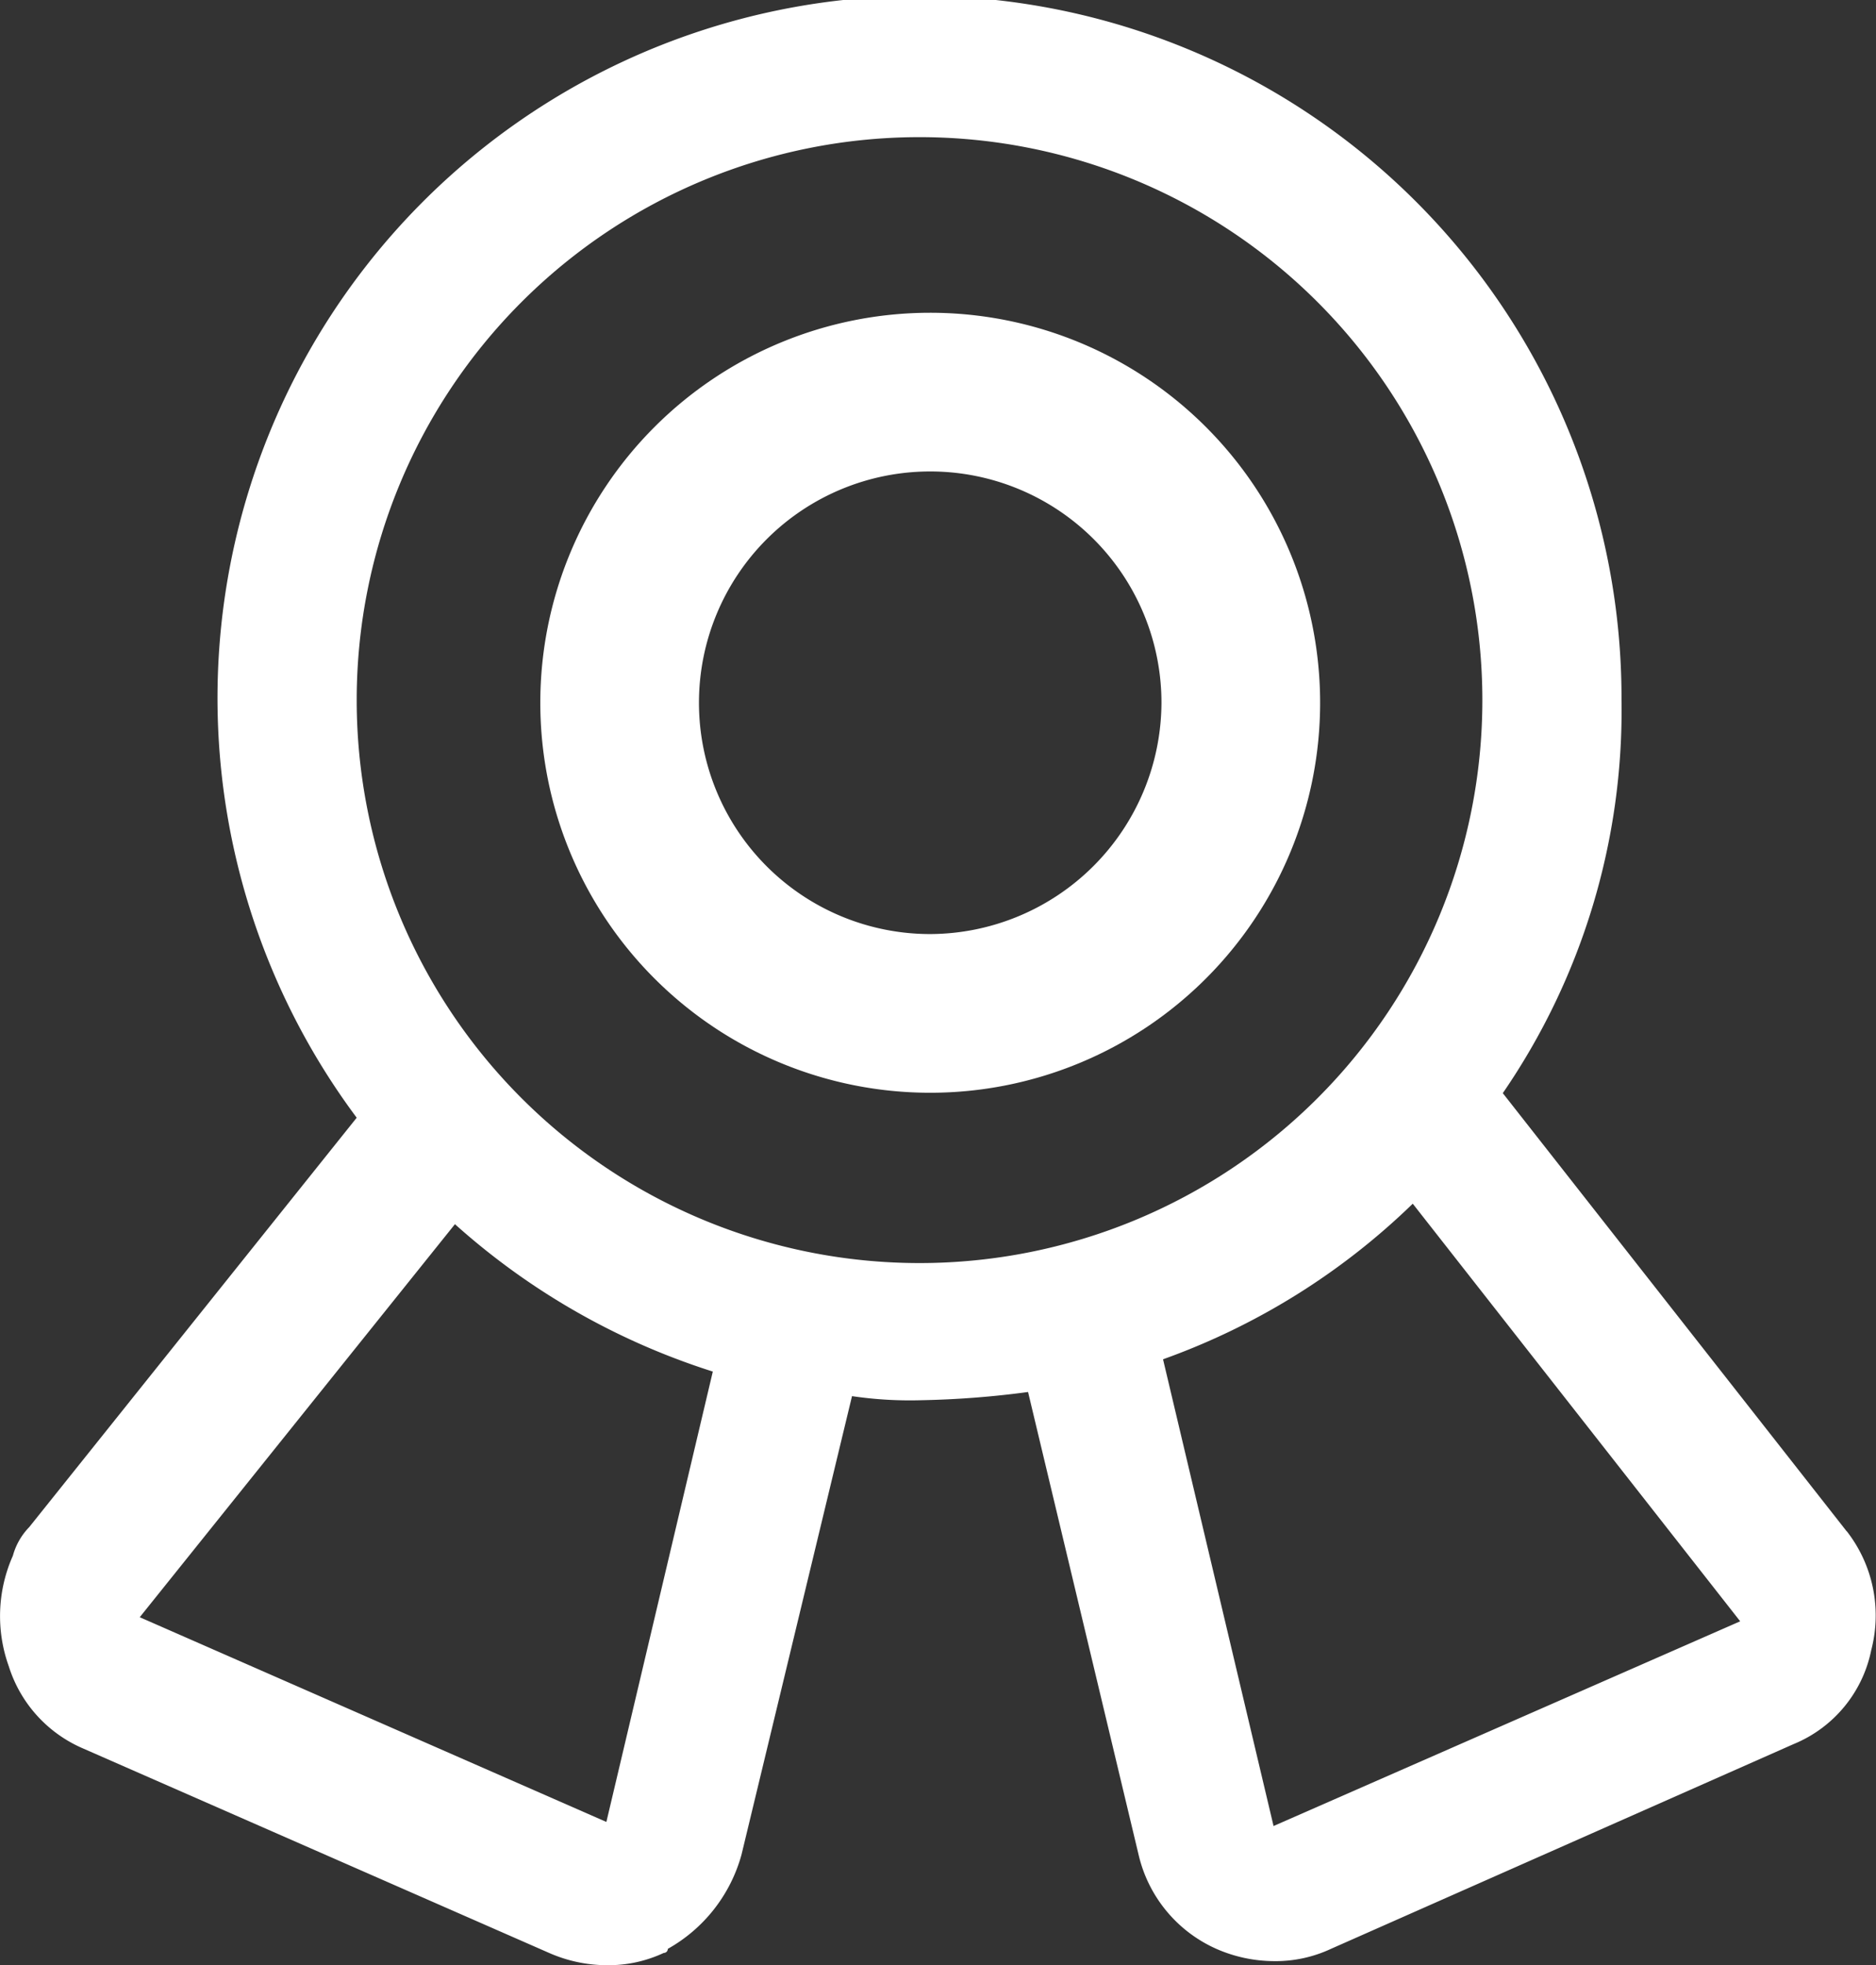
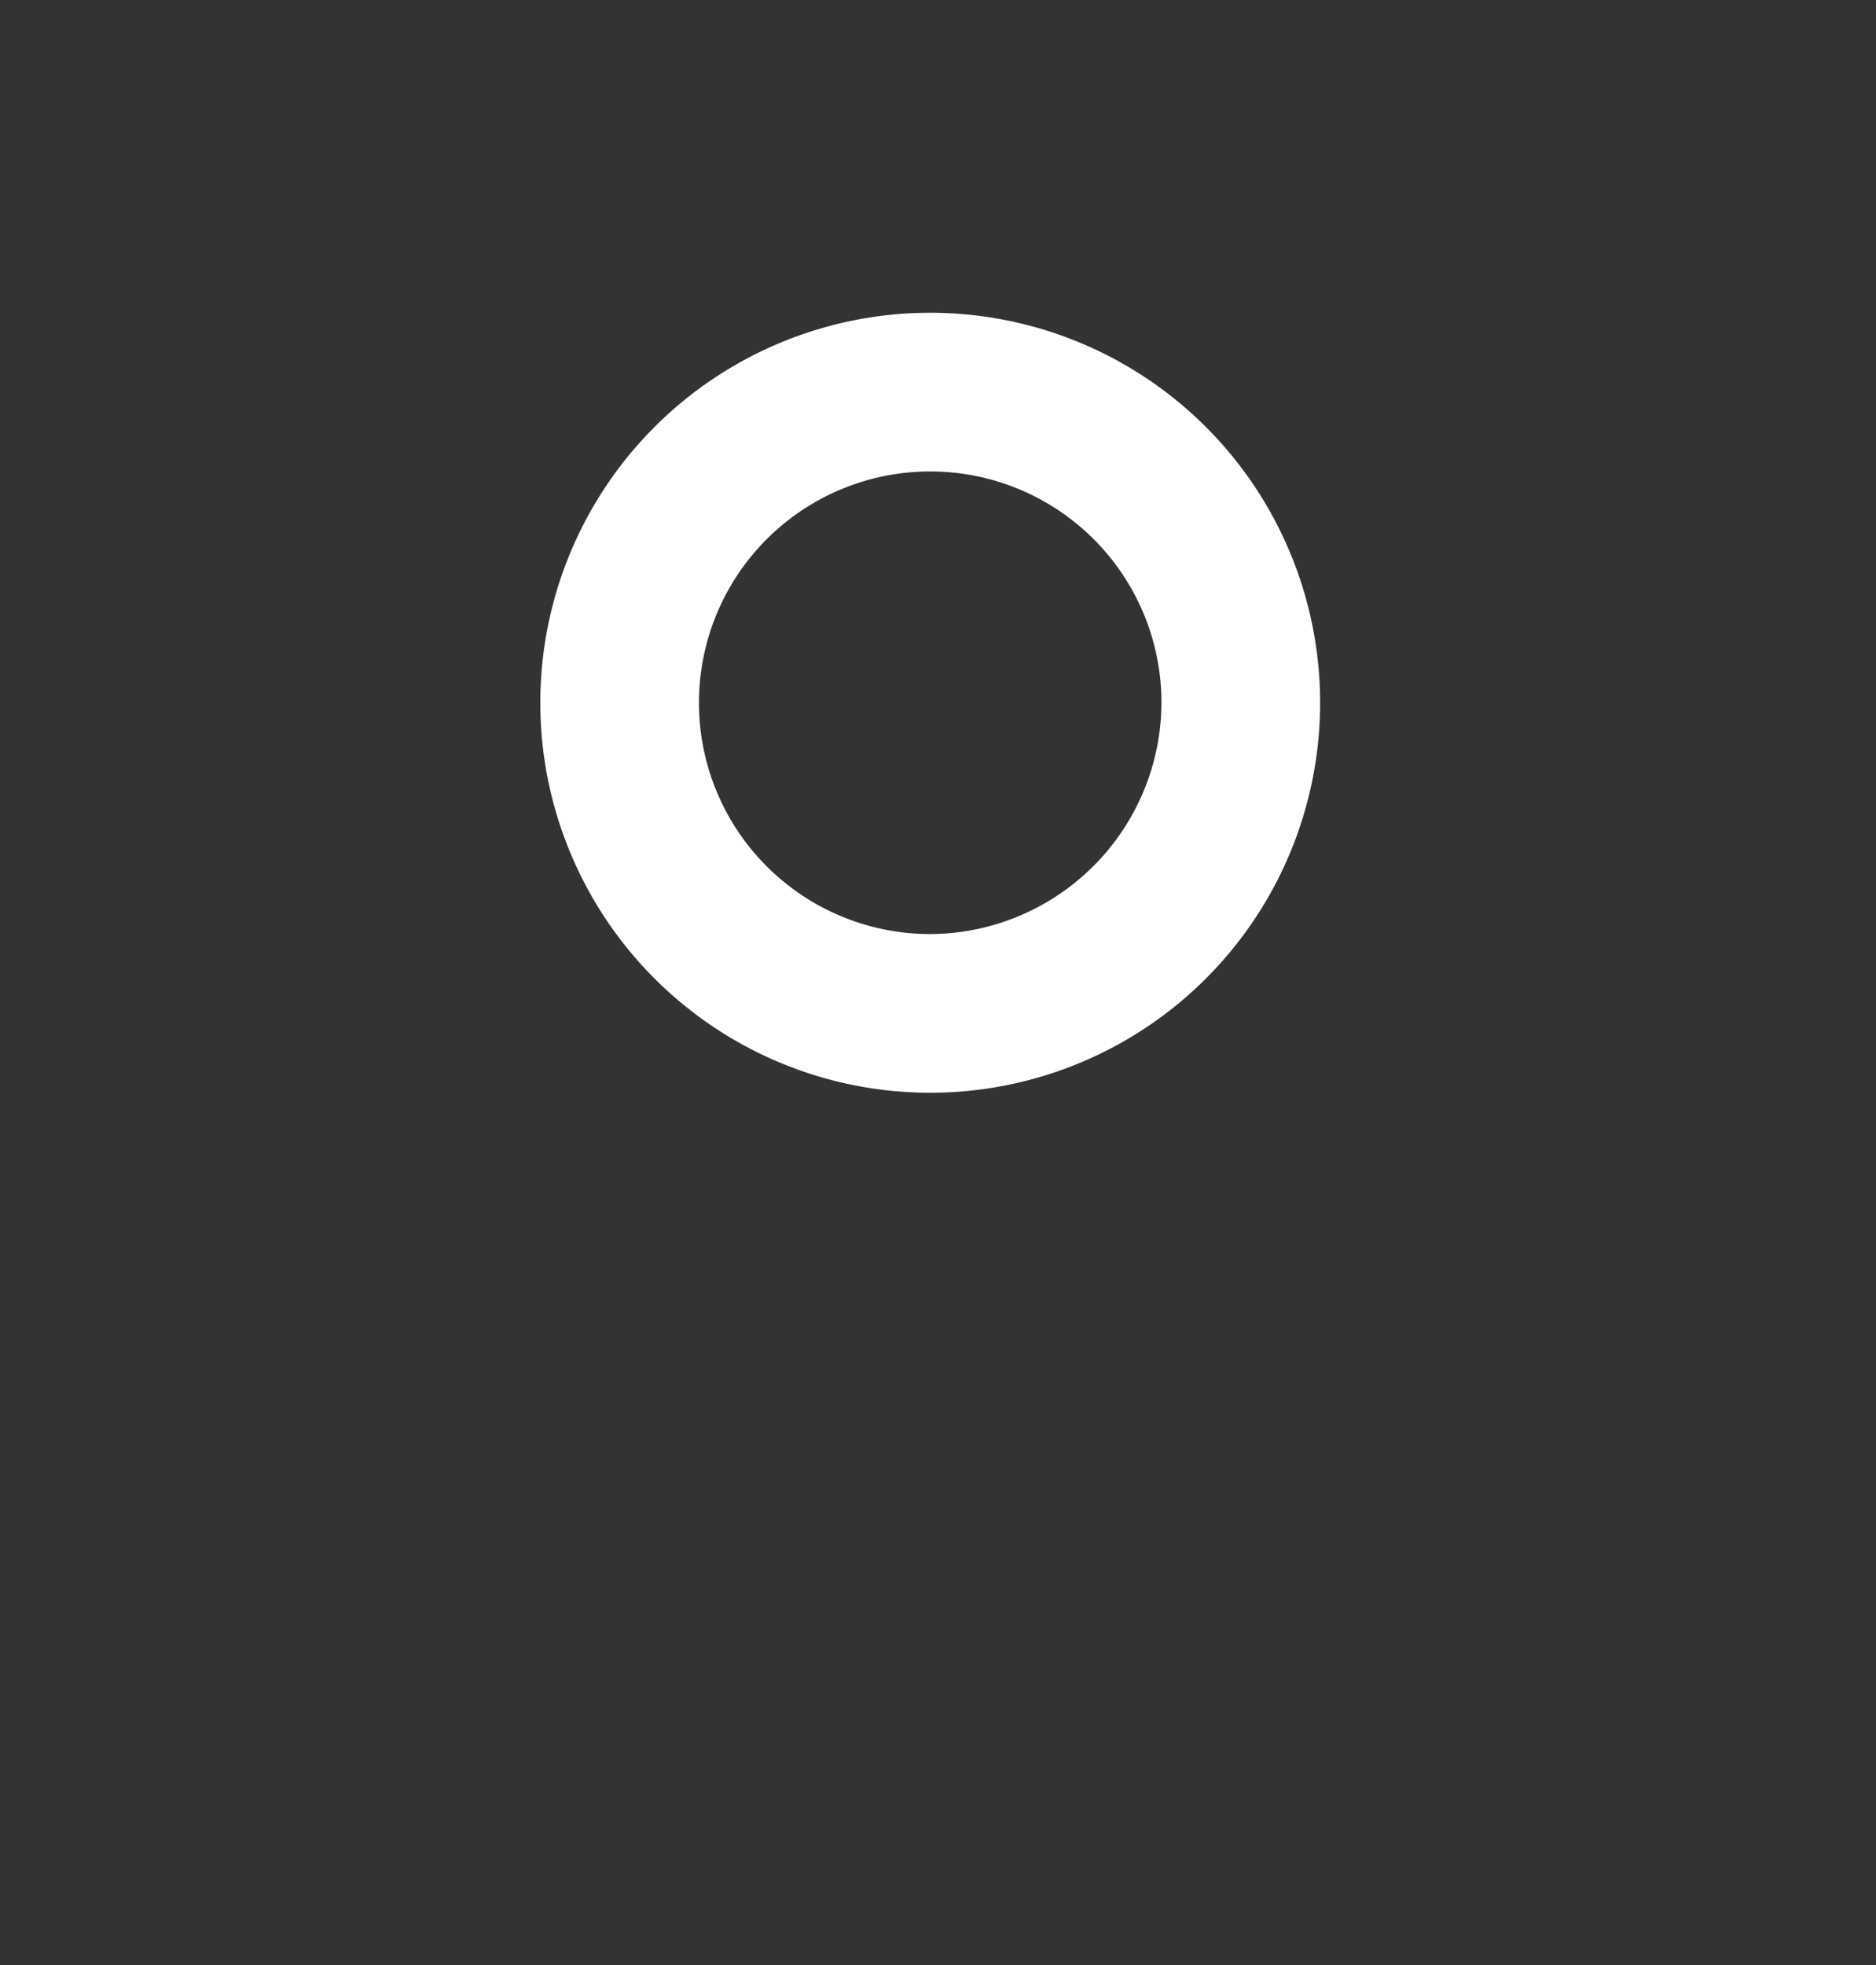
<svg xmlns="http://www.w3.org/2000/svg" width="38.193" height="40" viewBox="0 0 38.193 40">
  <rect x="0" y="0" width="38.193" height="40" fill="#333333" stroke="none" />
  <g id="streamline-icon-interface-favorite-award_48x48" data-name="streamline-icon-interface-favorite-award@48x48" transform="translate(-1.086)">
    <path id="Path_880" data-name="Path 880" d="M22.938,8.6a7.938,7.938,0,1,0,7.938,7.938A7.938,7.938,0,0,0,22.938,8.6Zm0,12.646a4.708,4.708,0,1,1,4.708-4.708A4.727,4.727,0,0,1,22.938,21.246Z" transform="translate(-2.914 -2.234)" fill="#fff" />
-     <path id="Path_881" data-name="Path 881" d="M38.681,31.167l-7-8.917a13.755,13.755,0,0,0,2.417-8,14.292,14.292,0,1,0-25.75,8.5L1.681,31.083a1.343,1.343,0,0,0-.333.583,3.02,3.02,0,0,0-.083,2.25,2.7,2.7,0,0,0,1.5,1.667l9.5,4.167a2.941,2.941,0,0,0,1.167.25,2.662,2.662,0,0,0,1.167-.25.082.082,0,0,0,.083-.083,3.157,3.157,0,0,0,1.5-1.917l2.25-9.333a8.085,8.085,0,0,0,1.417.083,18.96,18.96,0,0,0,2.167-.167l2.25,9.417a2.787,2.787,0,0,0,1.583,1.917,2.941,2.941,0,0,0,1.167.25,2.662,2.662,0,0,0,1.167-.25L37.6,35.5a2.631,2.631,0,0,0,1.583-1.917,2.787,2.787,0,0,0-.5-2.417Zm-25.25,5.917-9.5-4.167,6.417-8a14.367,14.367,0,0,0,5.25,3ZM8.348,14.25a11.458,11.458,0,0,1,22.917,0,11.458,11.458,0,0,1-22.917,0ZM27.014,37.167l-2.25-9.5A14.113,14.113,0,0,0,29.848,24.5L36.514,33l-9.5,4.167Z" fill="#fff" />
  </g>
</svg>